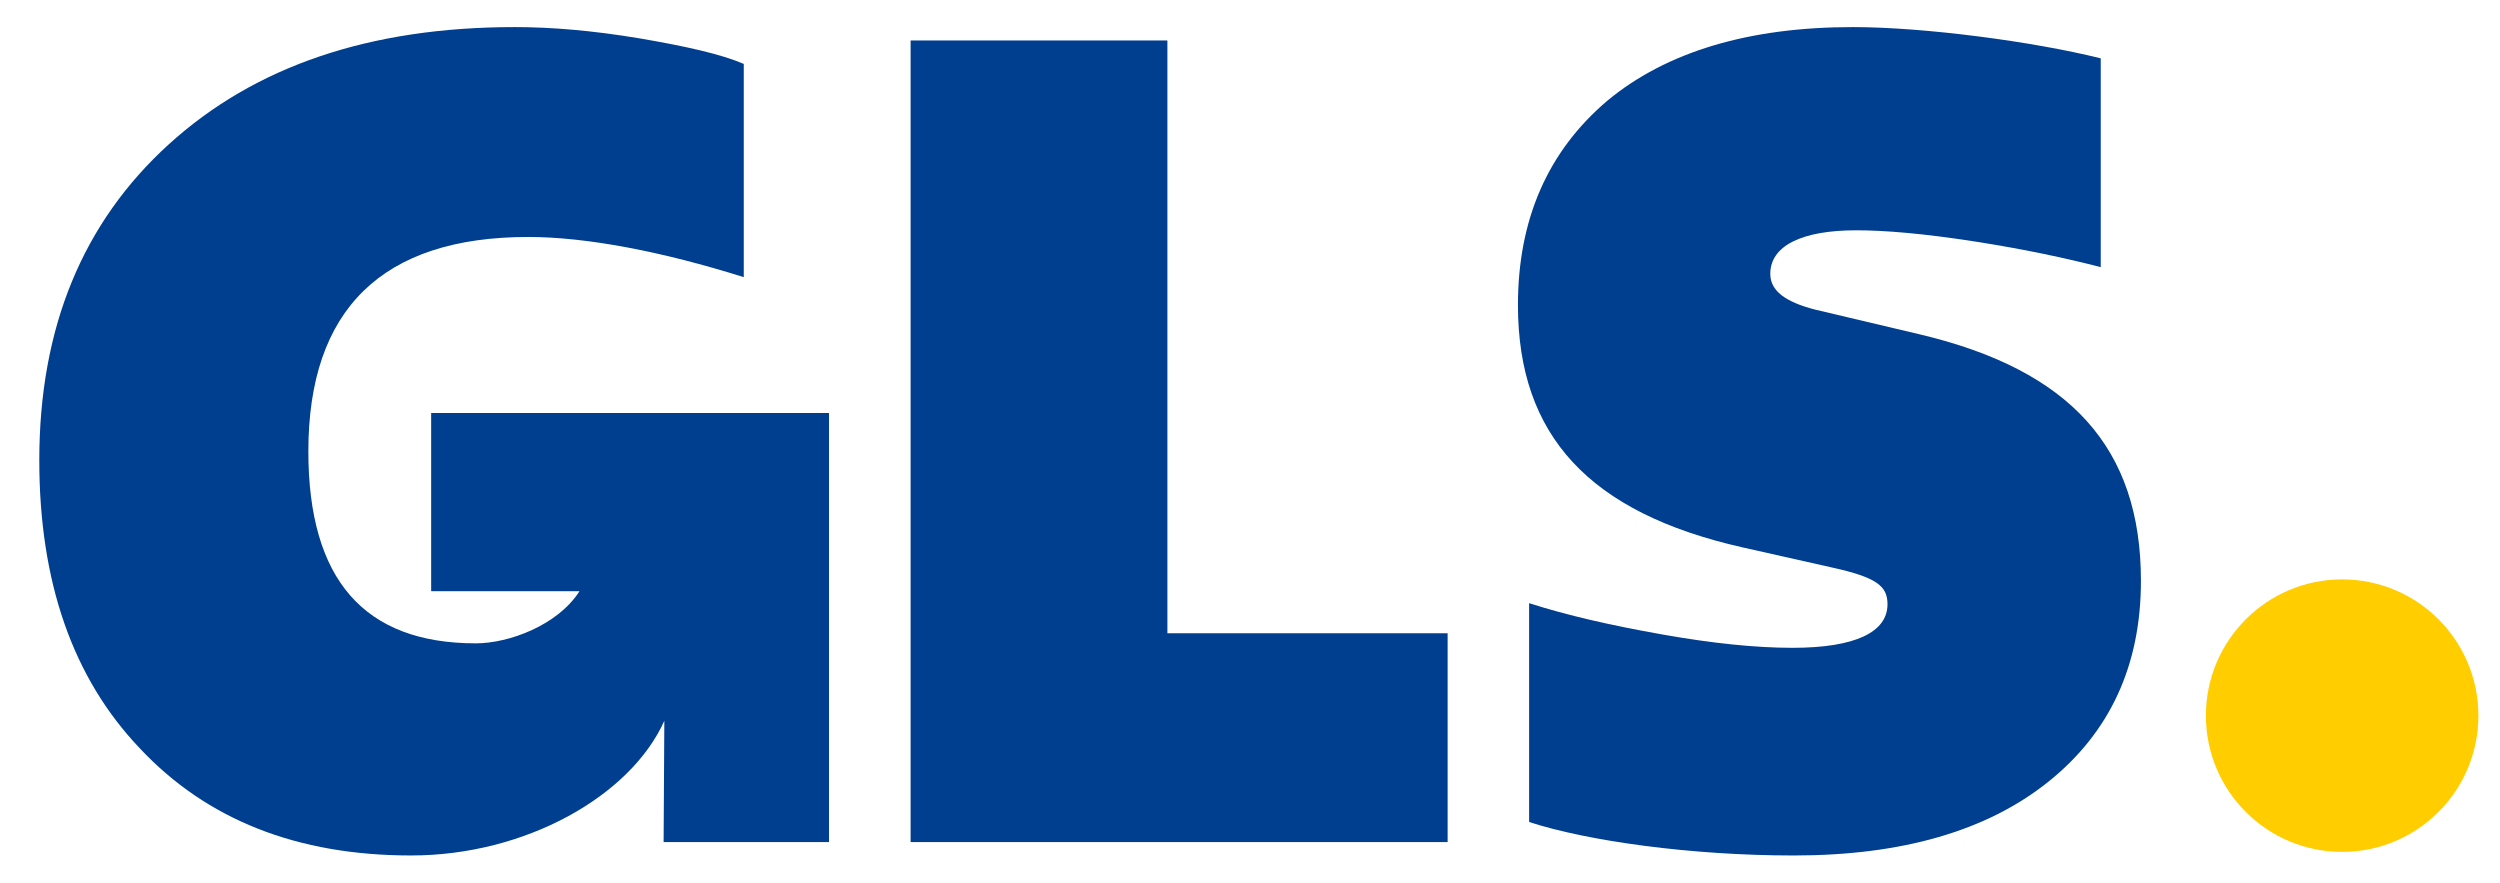
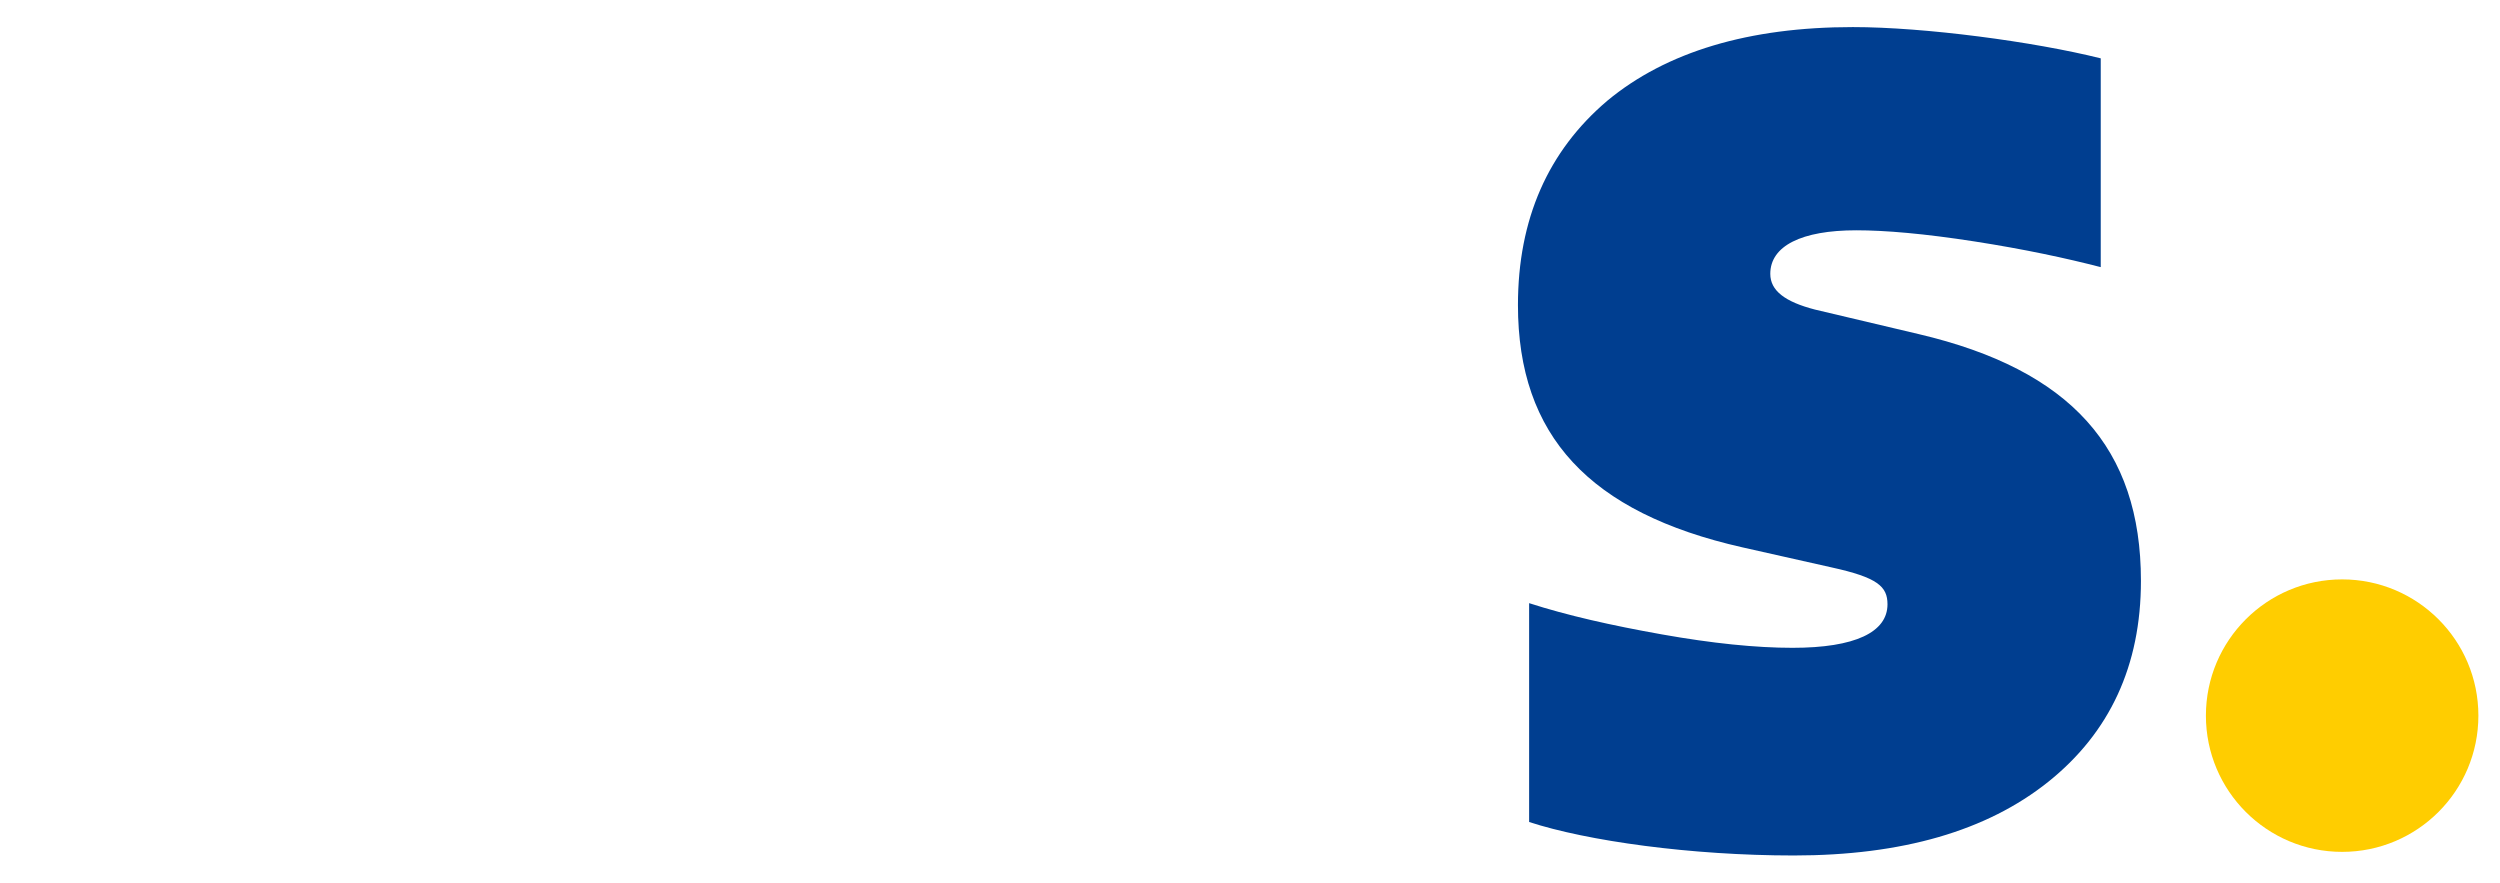
<svg xmlns="http://www.w3.org/2000/svg" id="Layer_1" data-name="Layer 1" viewBox="0 0 147.223 51.971">
  <defs>
    <style>
      .cls-1 {
        fill: #003e90;
      }

      .cls-2 {
        fill: #ffcd00;
      }
    </style>
  </defs>
  <circle class="cls-2" cx="137.927" cy="42.143" r="8.023" />
-   <path class="cls-1" d="M25.391,24.319v10.498h8.734c-1.276,2.002-4.153,3.069-6.104,3.069-6.575,0-9.862-3.748-9.862-11.308,0-8.35,4.339-12.623,12.952-12.623,3.419,0,7.89.855,12.689,2.367V3.764c-1.381-.592-3.485-1.052-6.18-1.512-2.761-.46-5.194-.657-7.298-.657-8.547,0-15.319,2.301-20.381,6.903-5.063,4.602-7.627,10.782-7.627,18.606,0,7.166,1.972,12.82,5.917,16.962,3.945,4.208,9.27,6.312,15.976,6.312,6.734,0,12.921-3.495,14.915-7.931l-.043,7.142h9.74v-25.269h-23.428Z" />
-   <path class="cls-1" d="M53.625,49.588V2.383h15.122v34.911h16.502v12.295h-31.624Z" />
  <path class="cls-1" d="M90.049,48.405v-12.886c2.235.723,4.865,1.315,7.824,1.841,2.958.526,5.523.789,7.692.789,3.682,0,5.588-.92,5.588-2.564,0-1.052-.592-1.578-3.287-2.17l-5.26-1.183c-9.007-2.038-13.215-6.575-13.215-14.267,0-5.062,1.775-9.073,5.26-12.031,3.485-2.893,8.35-4.339,14.464-4.339,4.208,0,10.651.855,14.596,1.841v12.295c-2.038-.526-4.471-1.052-7.429-1.512-2.959-.46-5.26-.657-6.969-.657-3.222,0-5.062.92-5.062,2.564,0,.986.855,1.644,2.63,2.104l6.114,1.446c8.941,2.104,13.083,6.706,13.083,14.53,0,4.997-1.841,8.941-5.457,11.834-3.616,2.893-8.613,4.339-14.99,4.339-6.049,0-12.163-.855-15.582-1.972Z" />
</svg>